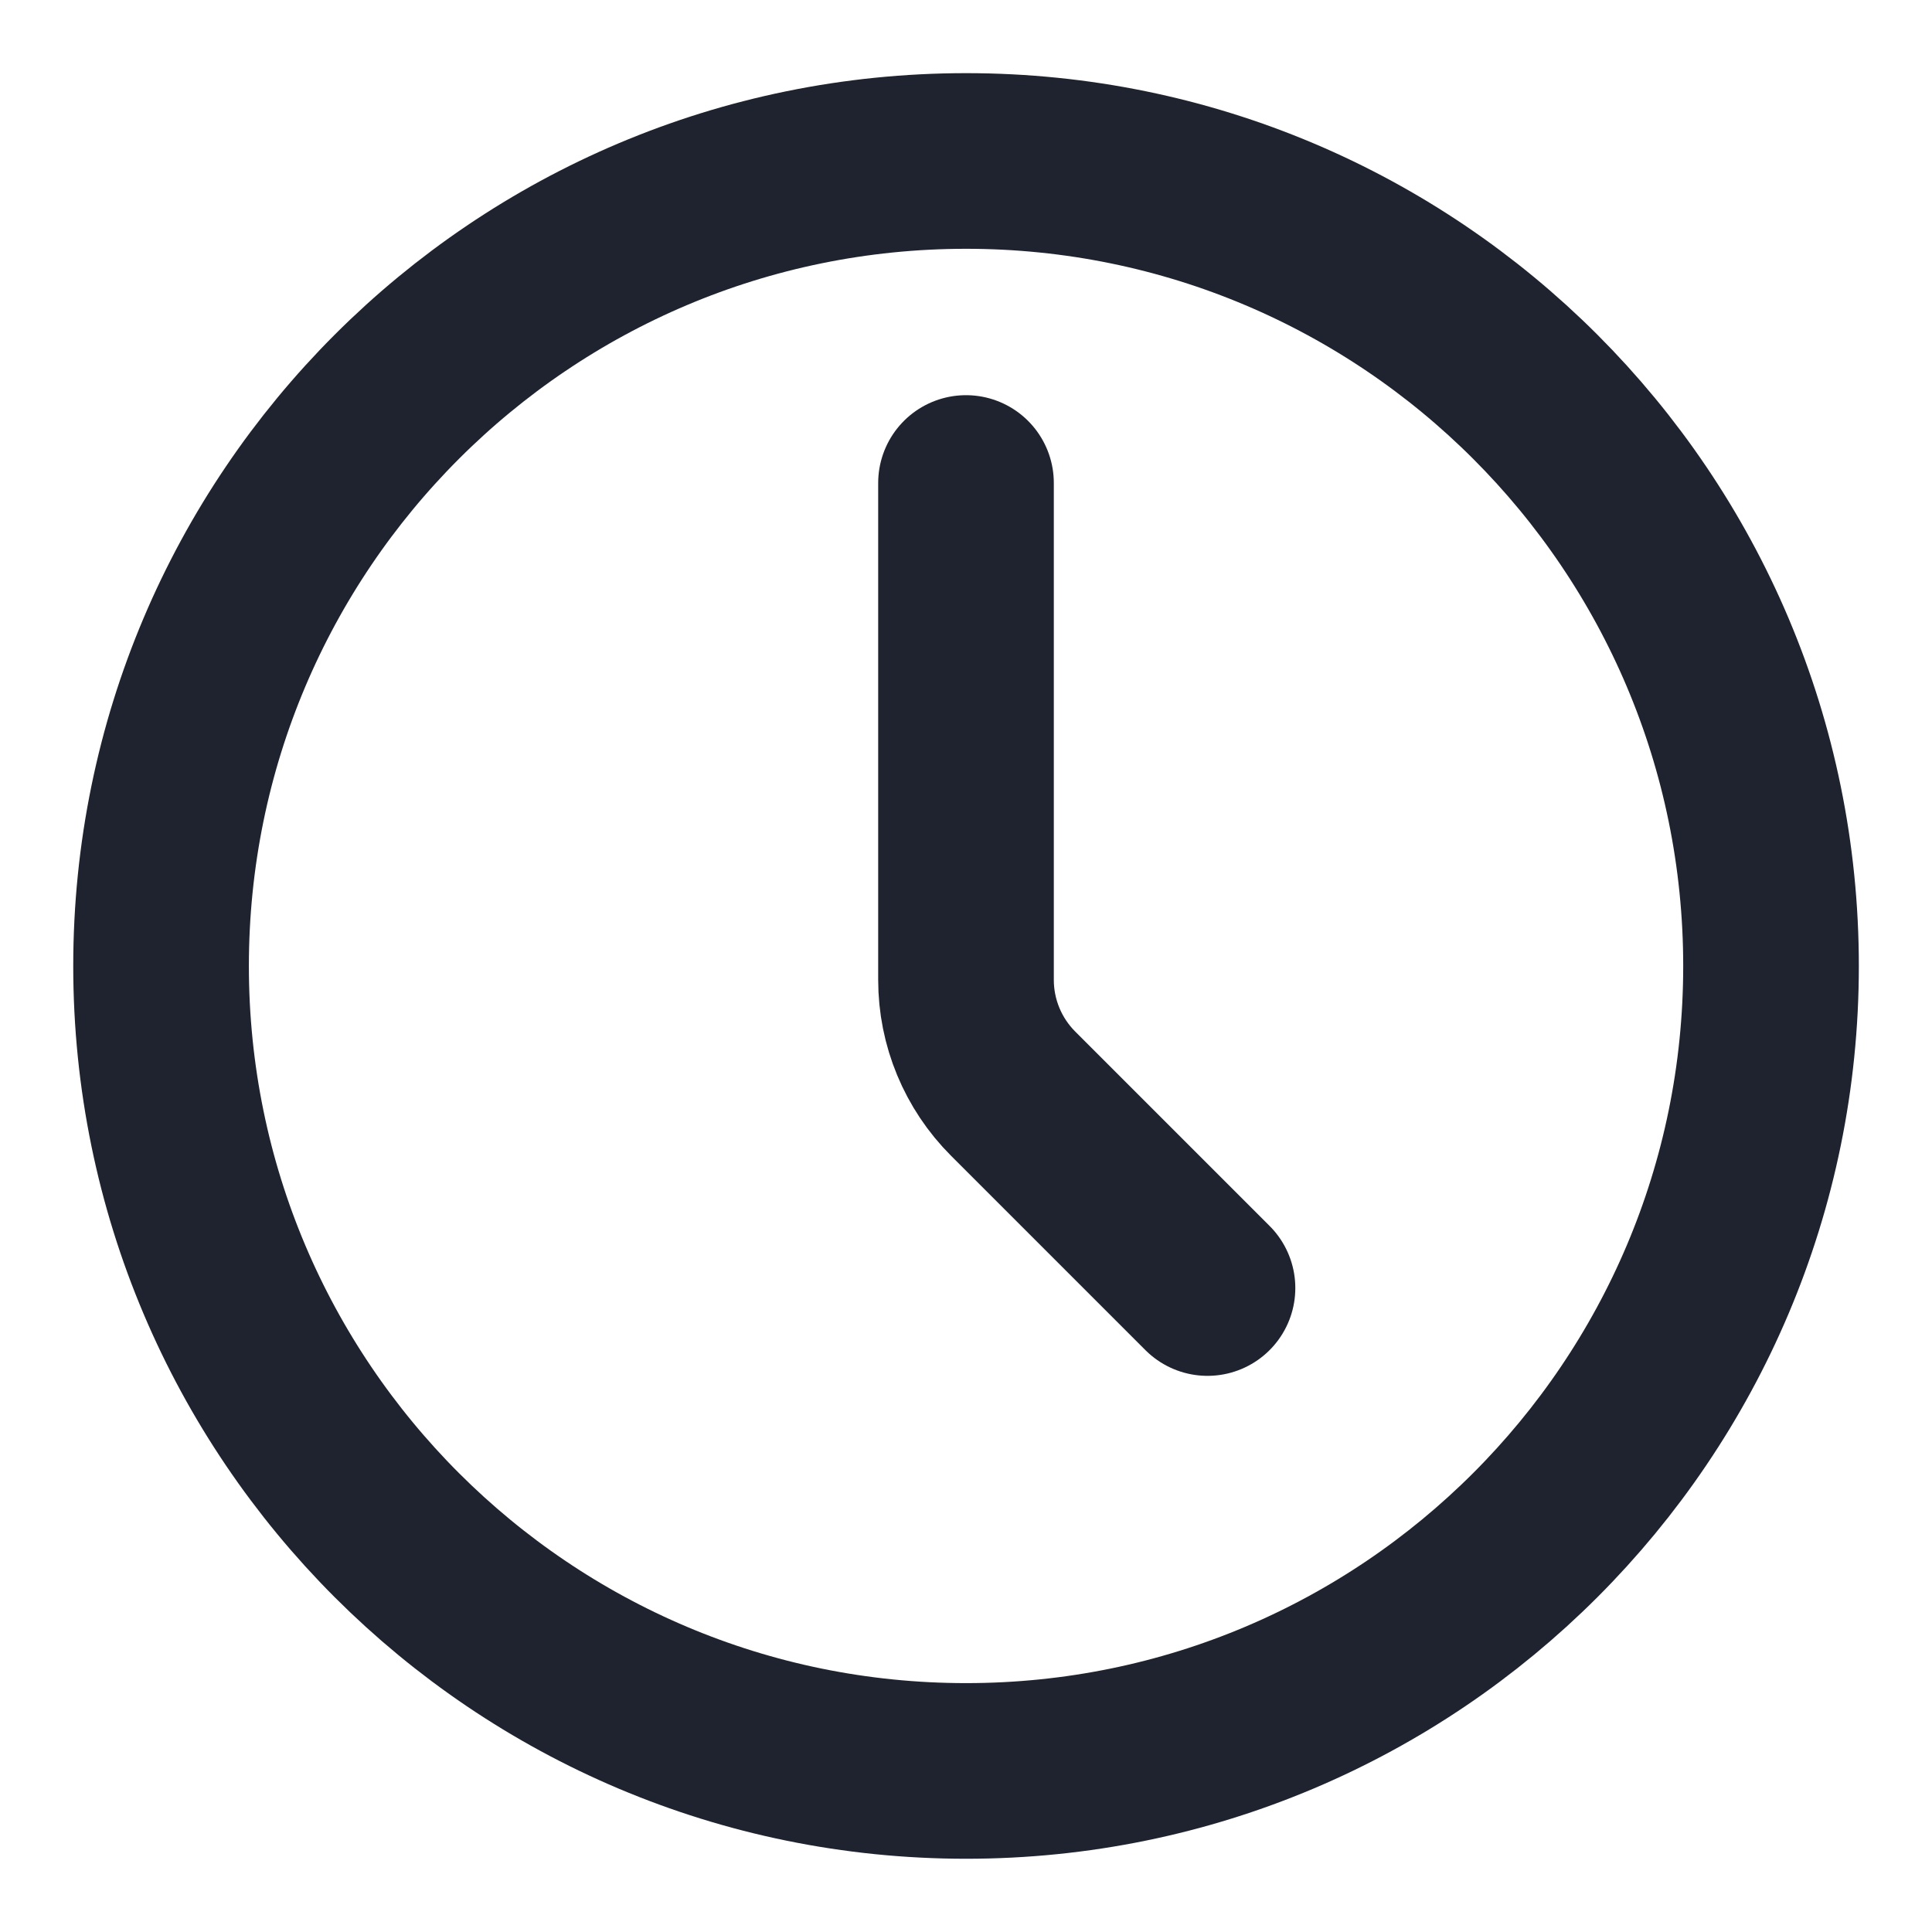
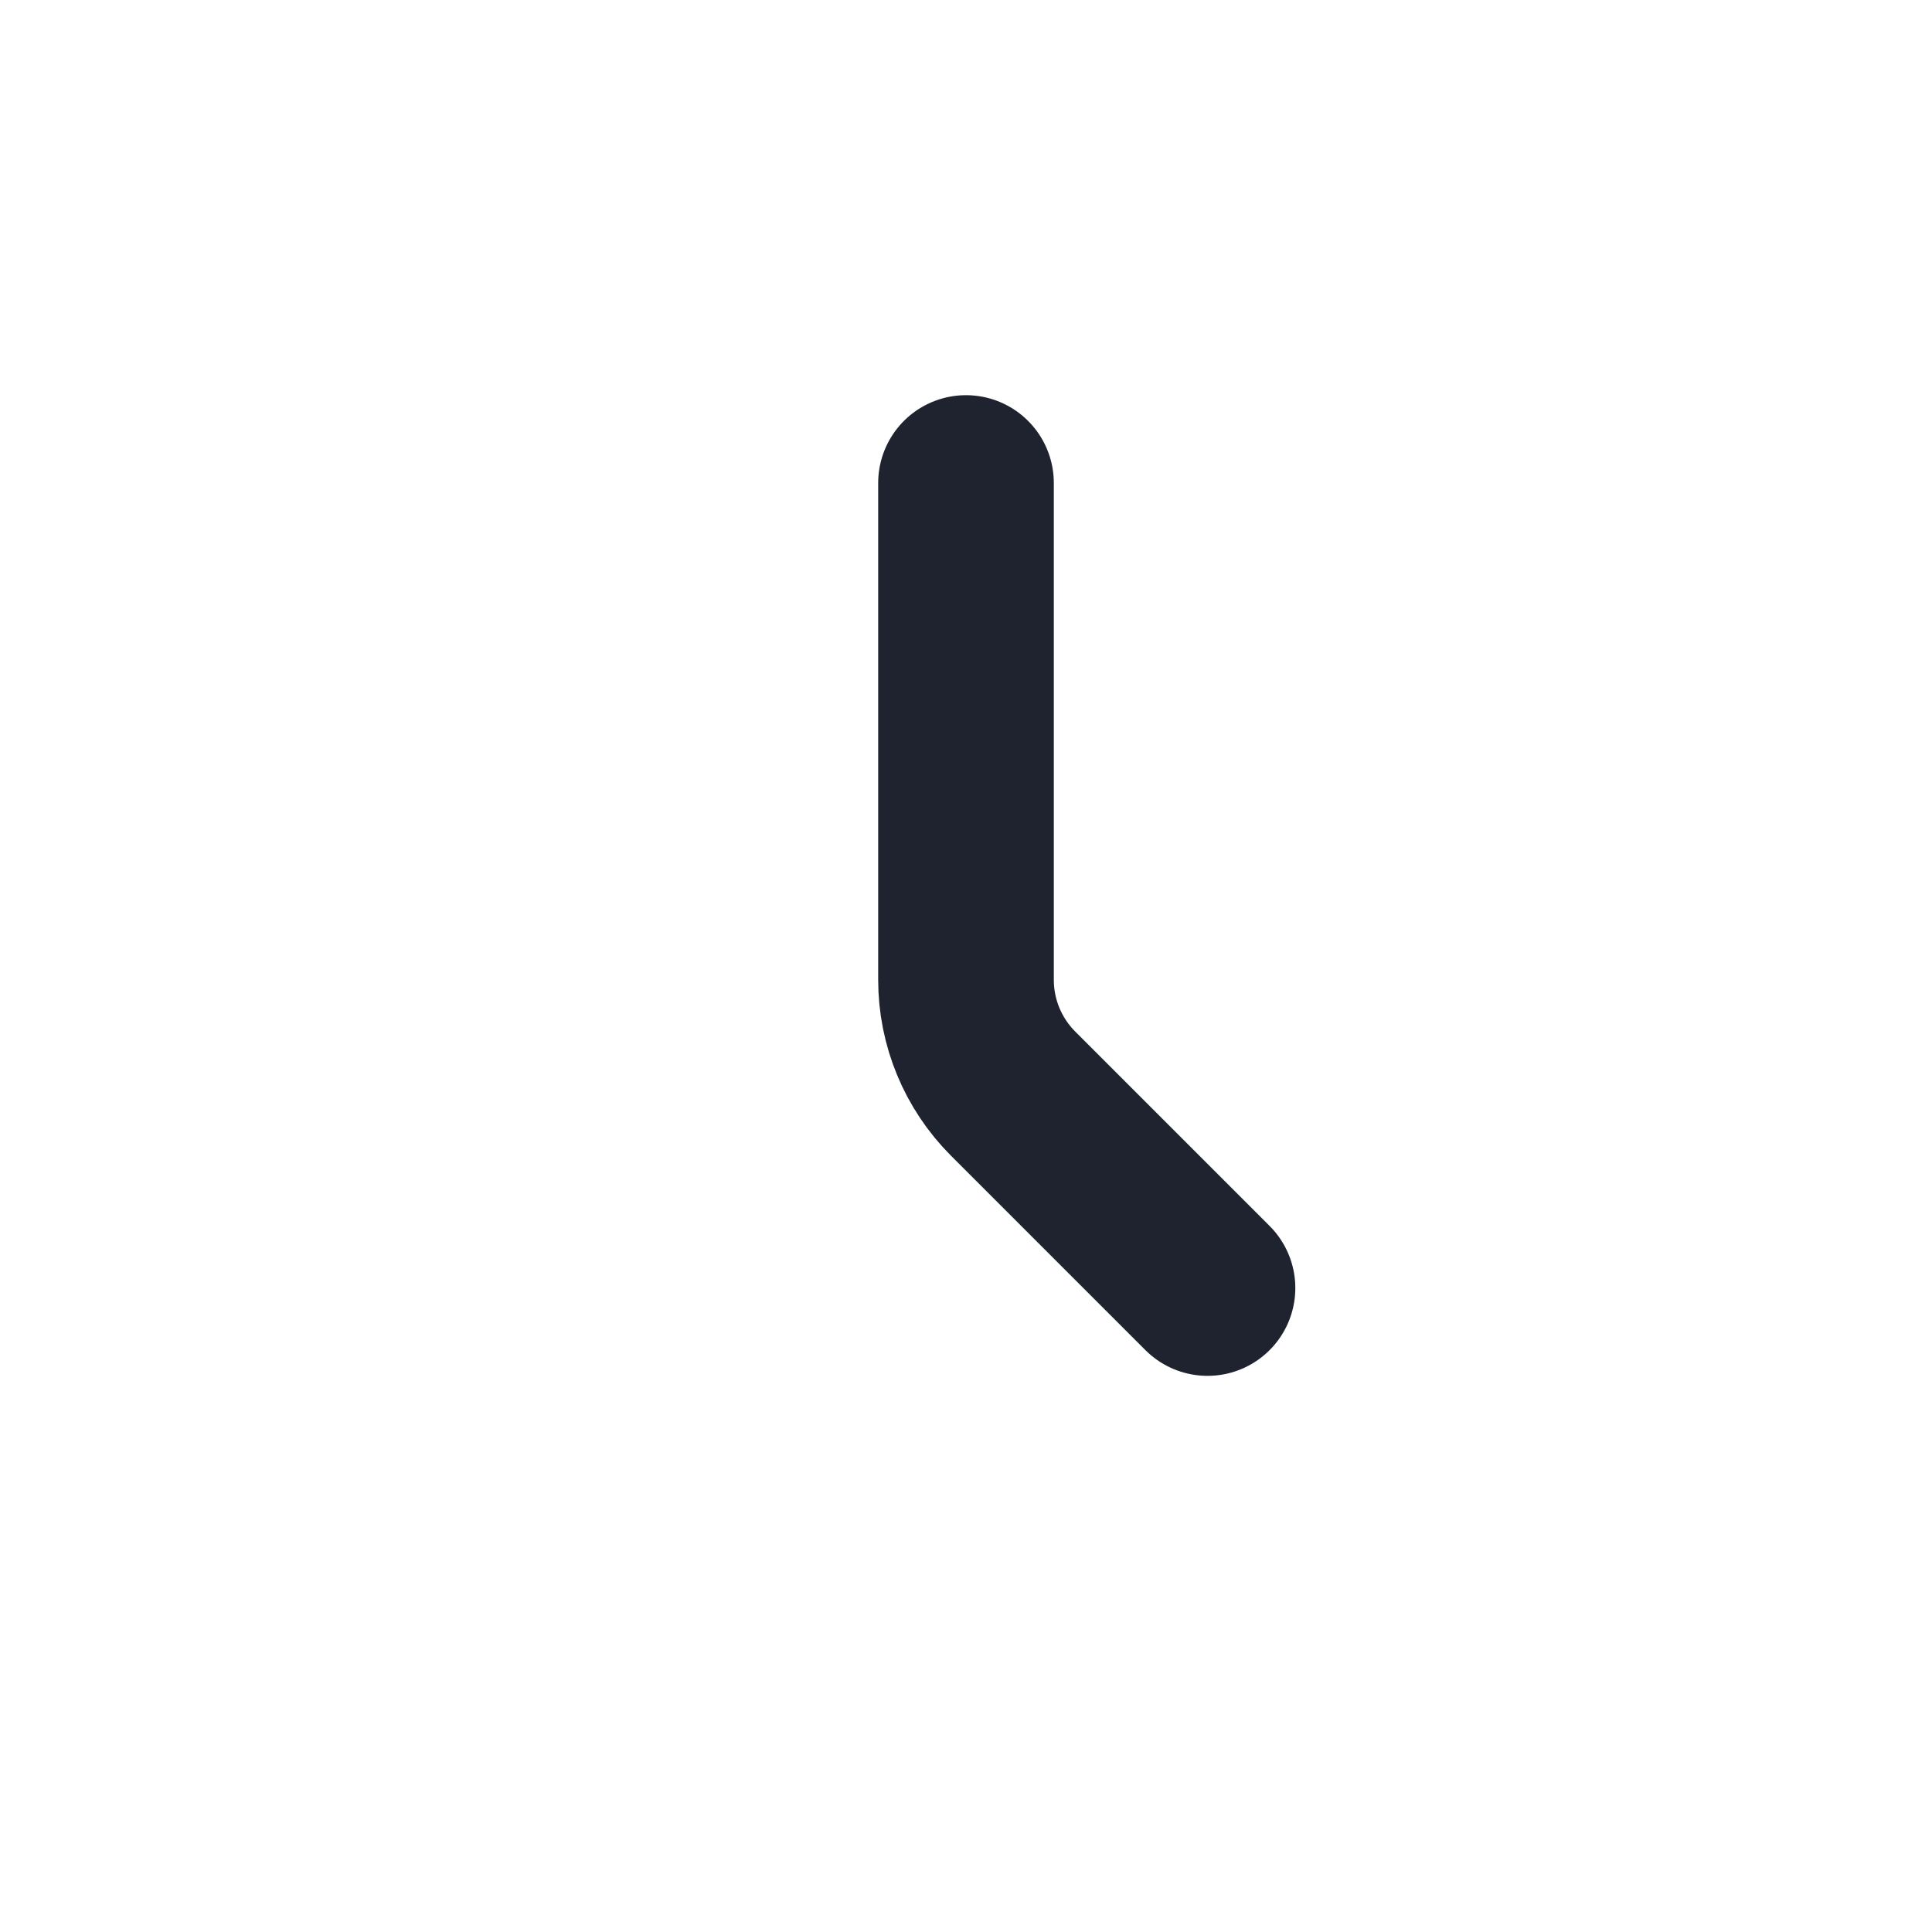
<svg xmlns="http://www.w3.org/2000/svg" width="22" height="22" viewBox="0 0 22 22" fill="none">
-   <path d="M11.001 20.166C16.063 20.166 20.167 16.062 20.167 11C20.167 5.937 16.063 1.833 11.001 1.833C5.938 1.833 1.834 5.937 1.834 11C1.834 16.062 5.938 20.166 11.001 20.166Z" stroke="#1F232F" stroke-width="2" stroke-linecap="round" stroke-linejoin="round" />
  <path d="M13.75 14.667L11.537 12.454C11.193 12.11 11 11.644 11 11.158V5.5" stroke="#1F232F" stroke-width="2" stroke-linecap="round" stroke-linejoin="round" />
</svg>